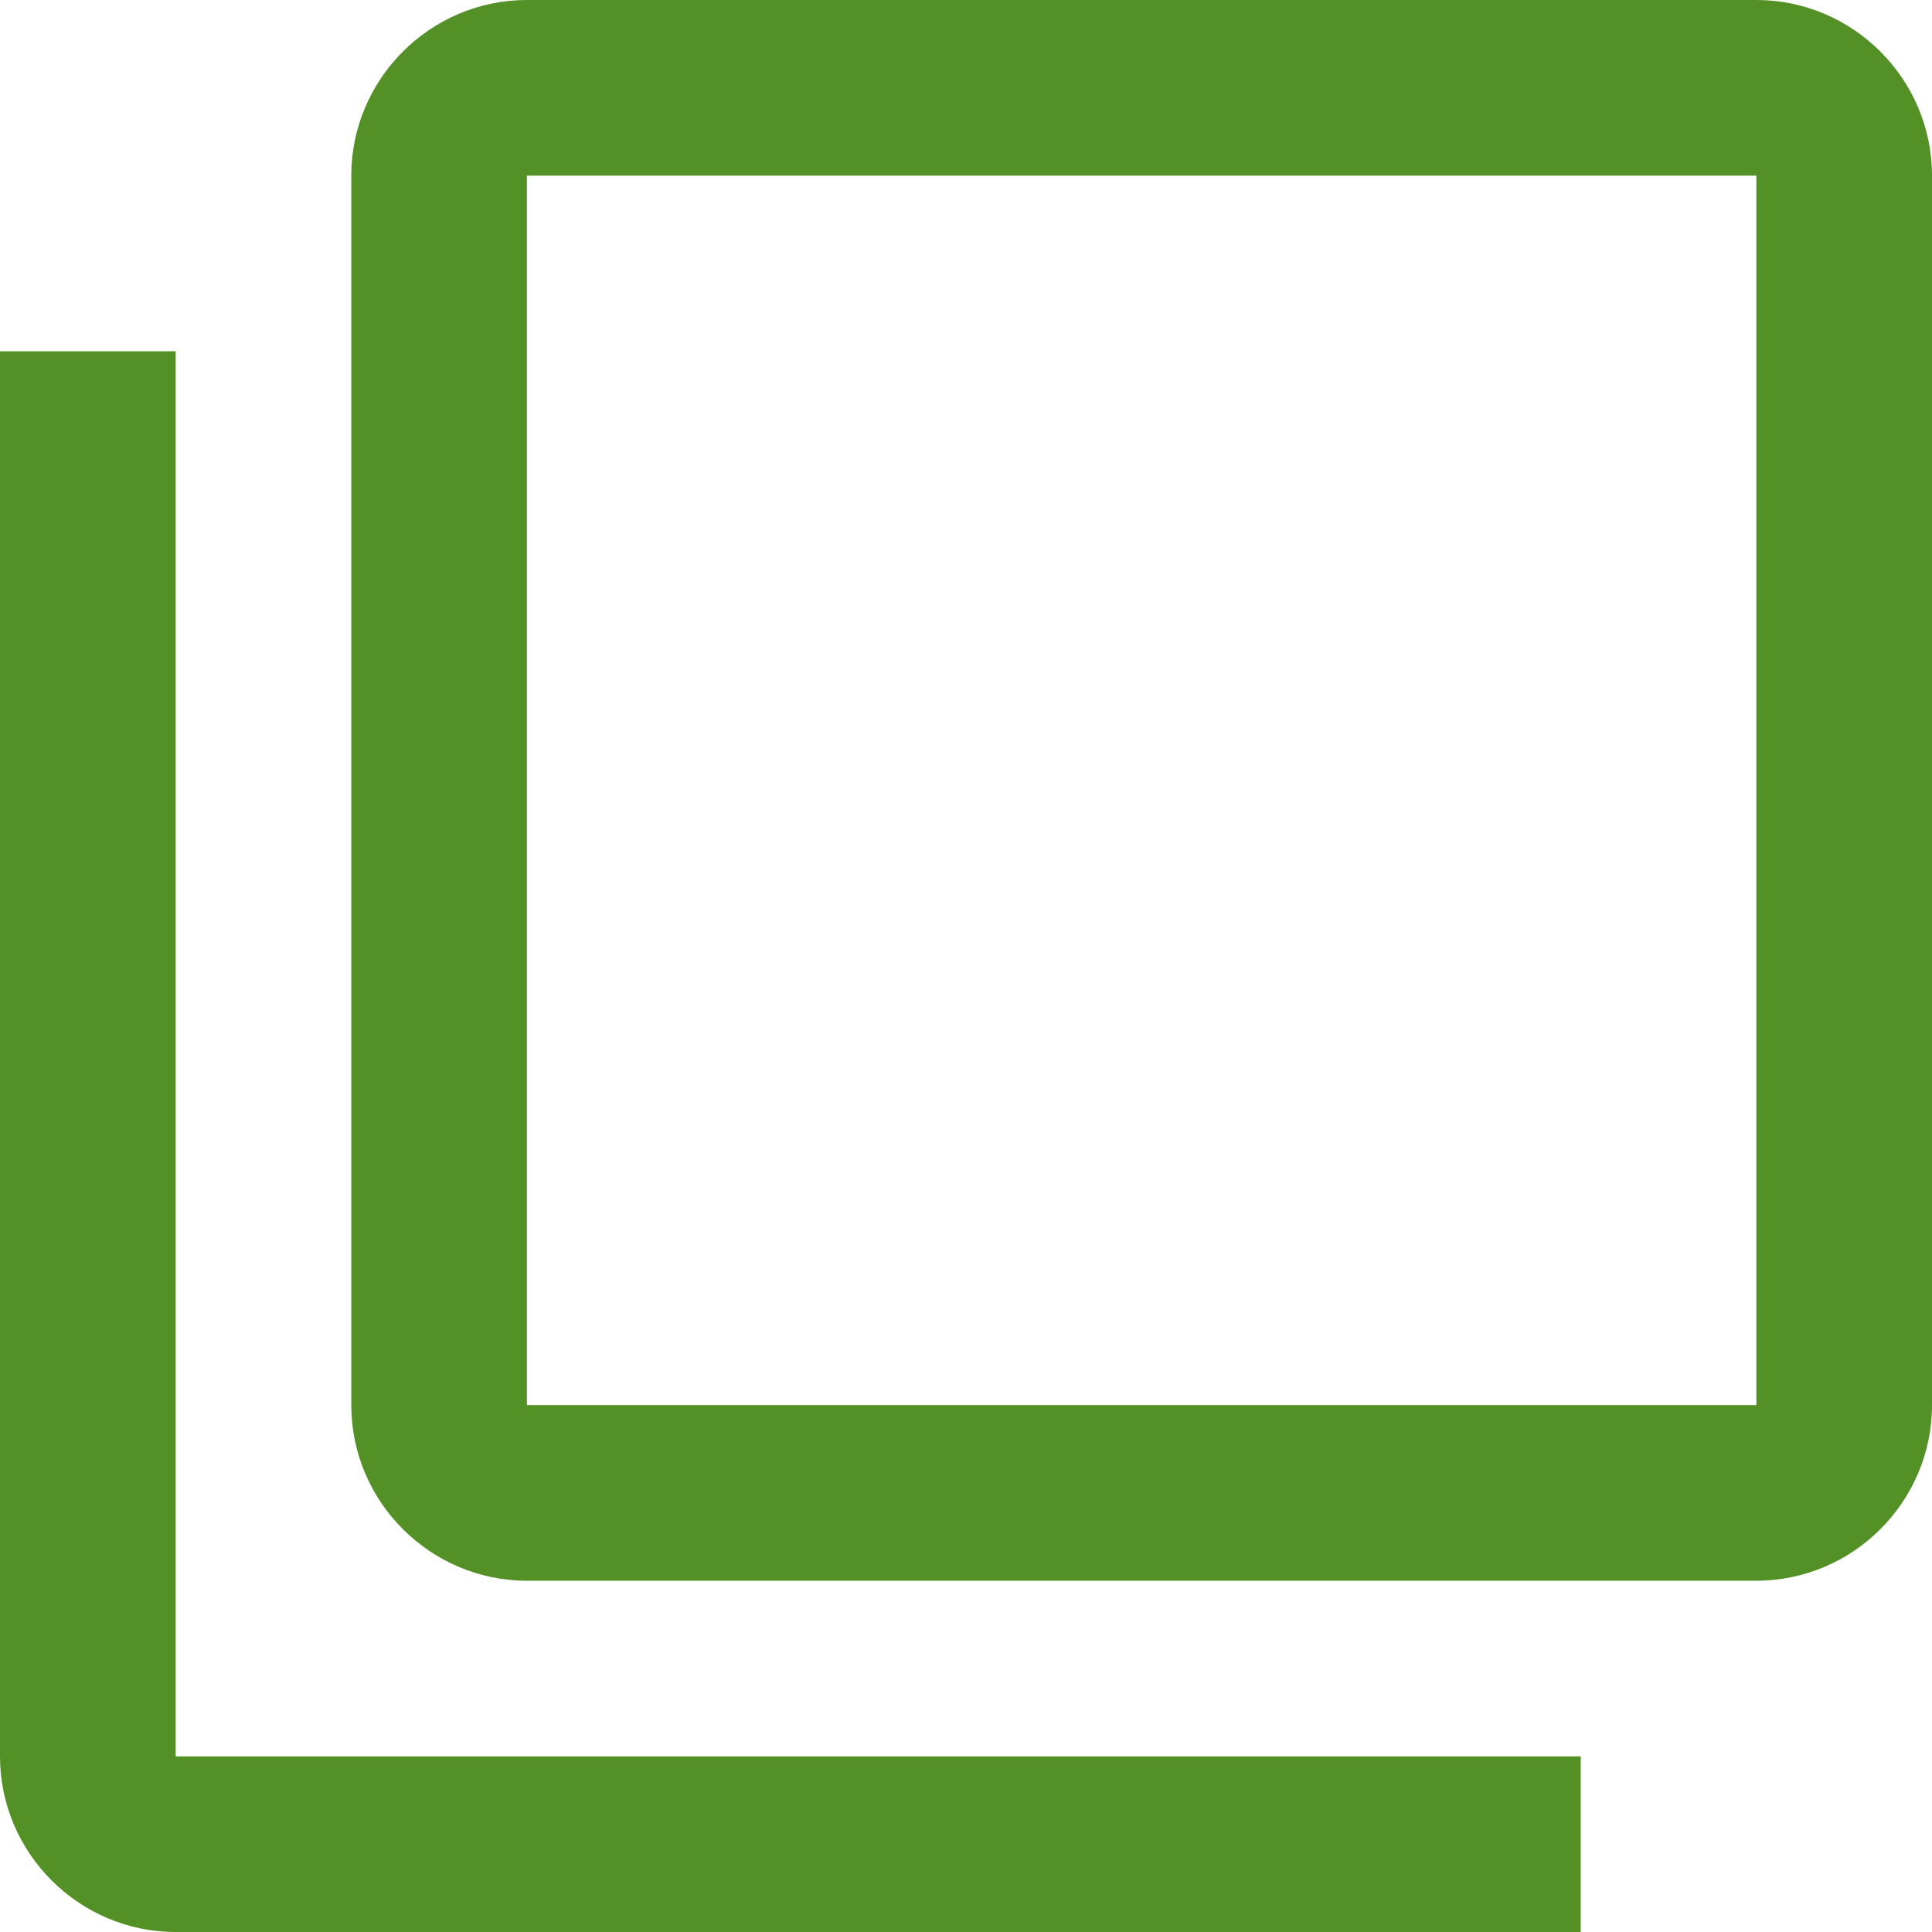
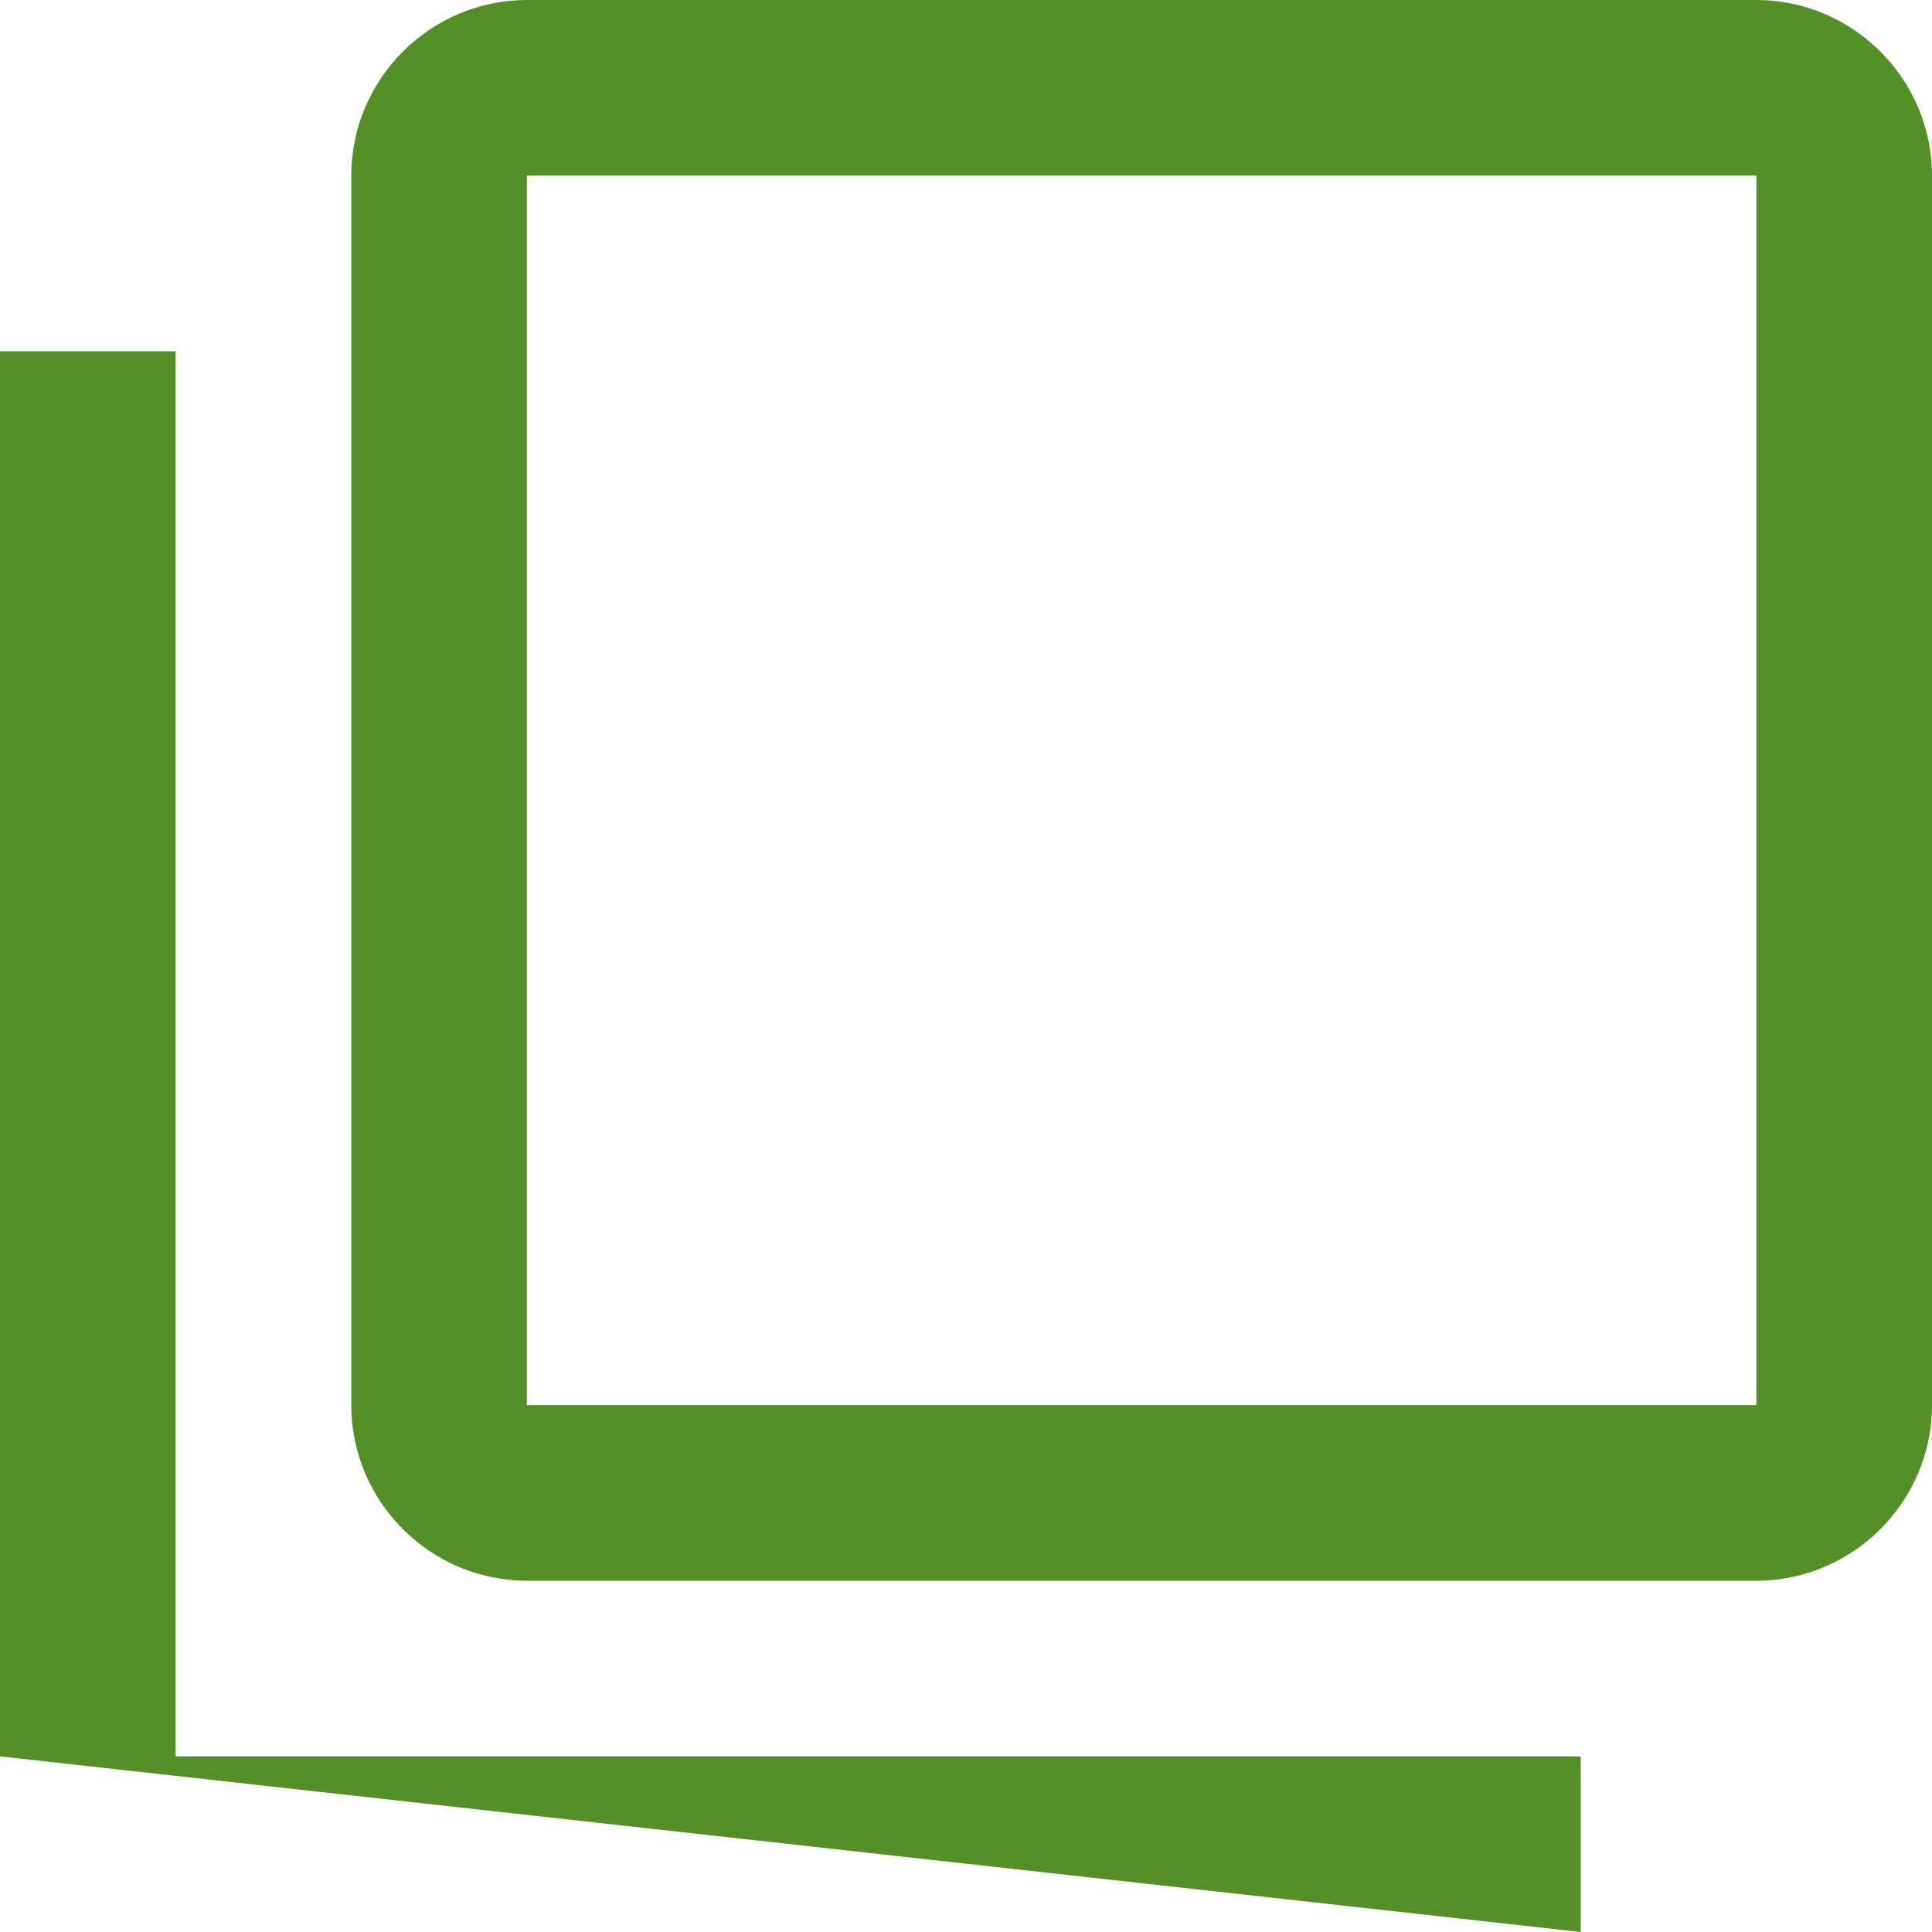
<svg xmlns="http://www.w3.org/2000/svg" width="68px" height="68px" viewBox="0 0 68 68" version="1.1">
  <title>Fill 4</title>
  <desc>Created with Sketch.</desc>
  <defs />
  <g id="Welcome" stroke="none" stroke-width="1" fill="none" fill-rule="evenodd">
    <g id="Desktop-New" transform="translate(-160, -1316)" fill="#539126">
      <g id="Row-2" transform="translate(57, 1316)">
        <g id="Multi">
-           <path d="M109.182,12.364 L103,12.364 L103,61.818 C103,65.218 105.782,68 109.182,68 L158.636,68 L158.636,61.818 L109.182,61.818 L109.182,12.364 L109.182,12.364 Z M164.818,0 L121.545,0 C118.145,0 115.364,2.782 115.364,6.182 L115.364,49.455 C115.364,52.855 118.145,55.636 121.545,55.636 L164.818,55.636 C168.218,55.636 171,52.855 171,49.455 L171,6.182 C171,2.782 168.218,0 164.818,0 L164.818,0 Z M164.818,49.455 L121.545,49.455 L121.545,6.182 L164.818,6.182 L164.818,49.455 L164.818,49.455 Z" id="Fill-4" />
+           <path d="M109.182,12.364 L103,12.364 L103,61.818 L158.636,68 L158.636,61.818 L109.182,61.818 L109.182,12.364 L109.182,12.364 Z M164.818,0 L121.545,0 C118.145,0 115.364,2.782 115.364,6.182 L115.364,49.455 C115.364,52.855 118.145,55.636 121.545,55.636 L164.818,55.636 C168.218,55.636 171,52.855 171,49.455 L171,6.182 C171,2.782 168.218,0 164.818,0 L164.818,0 Z M164.818,49.455 L121.545,49.455 L121.545,6.182 L164.818,6.182 L164.818,49.455 L164.818,49.455 Z" id="Fill-4" />
        </g>
      </g>
    </g>
  </g>
</svg>